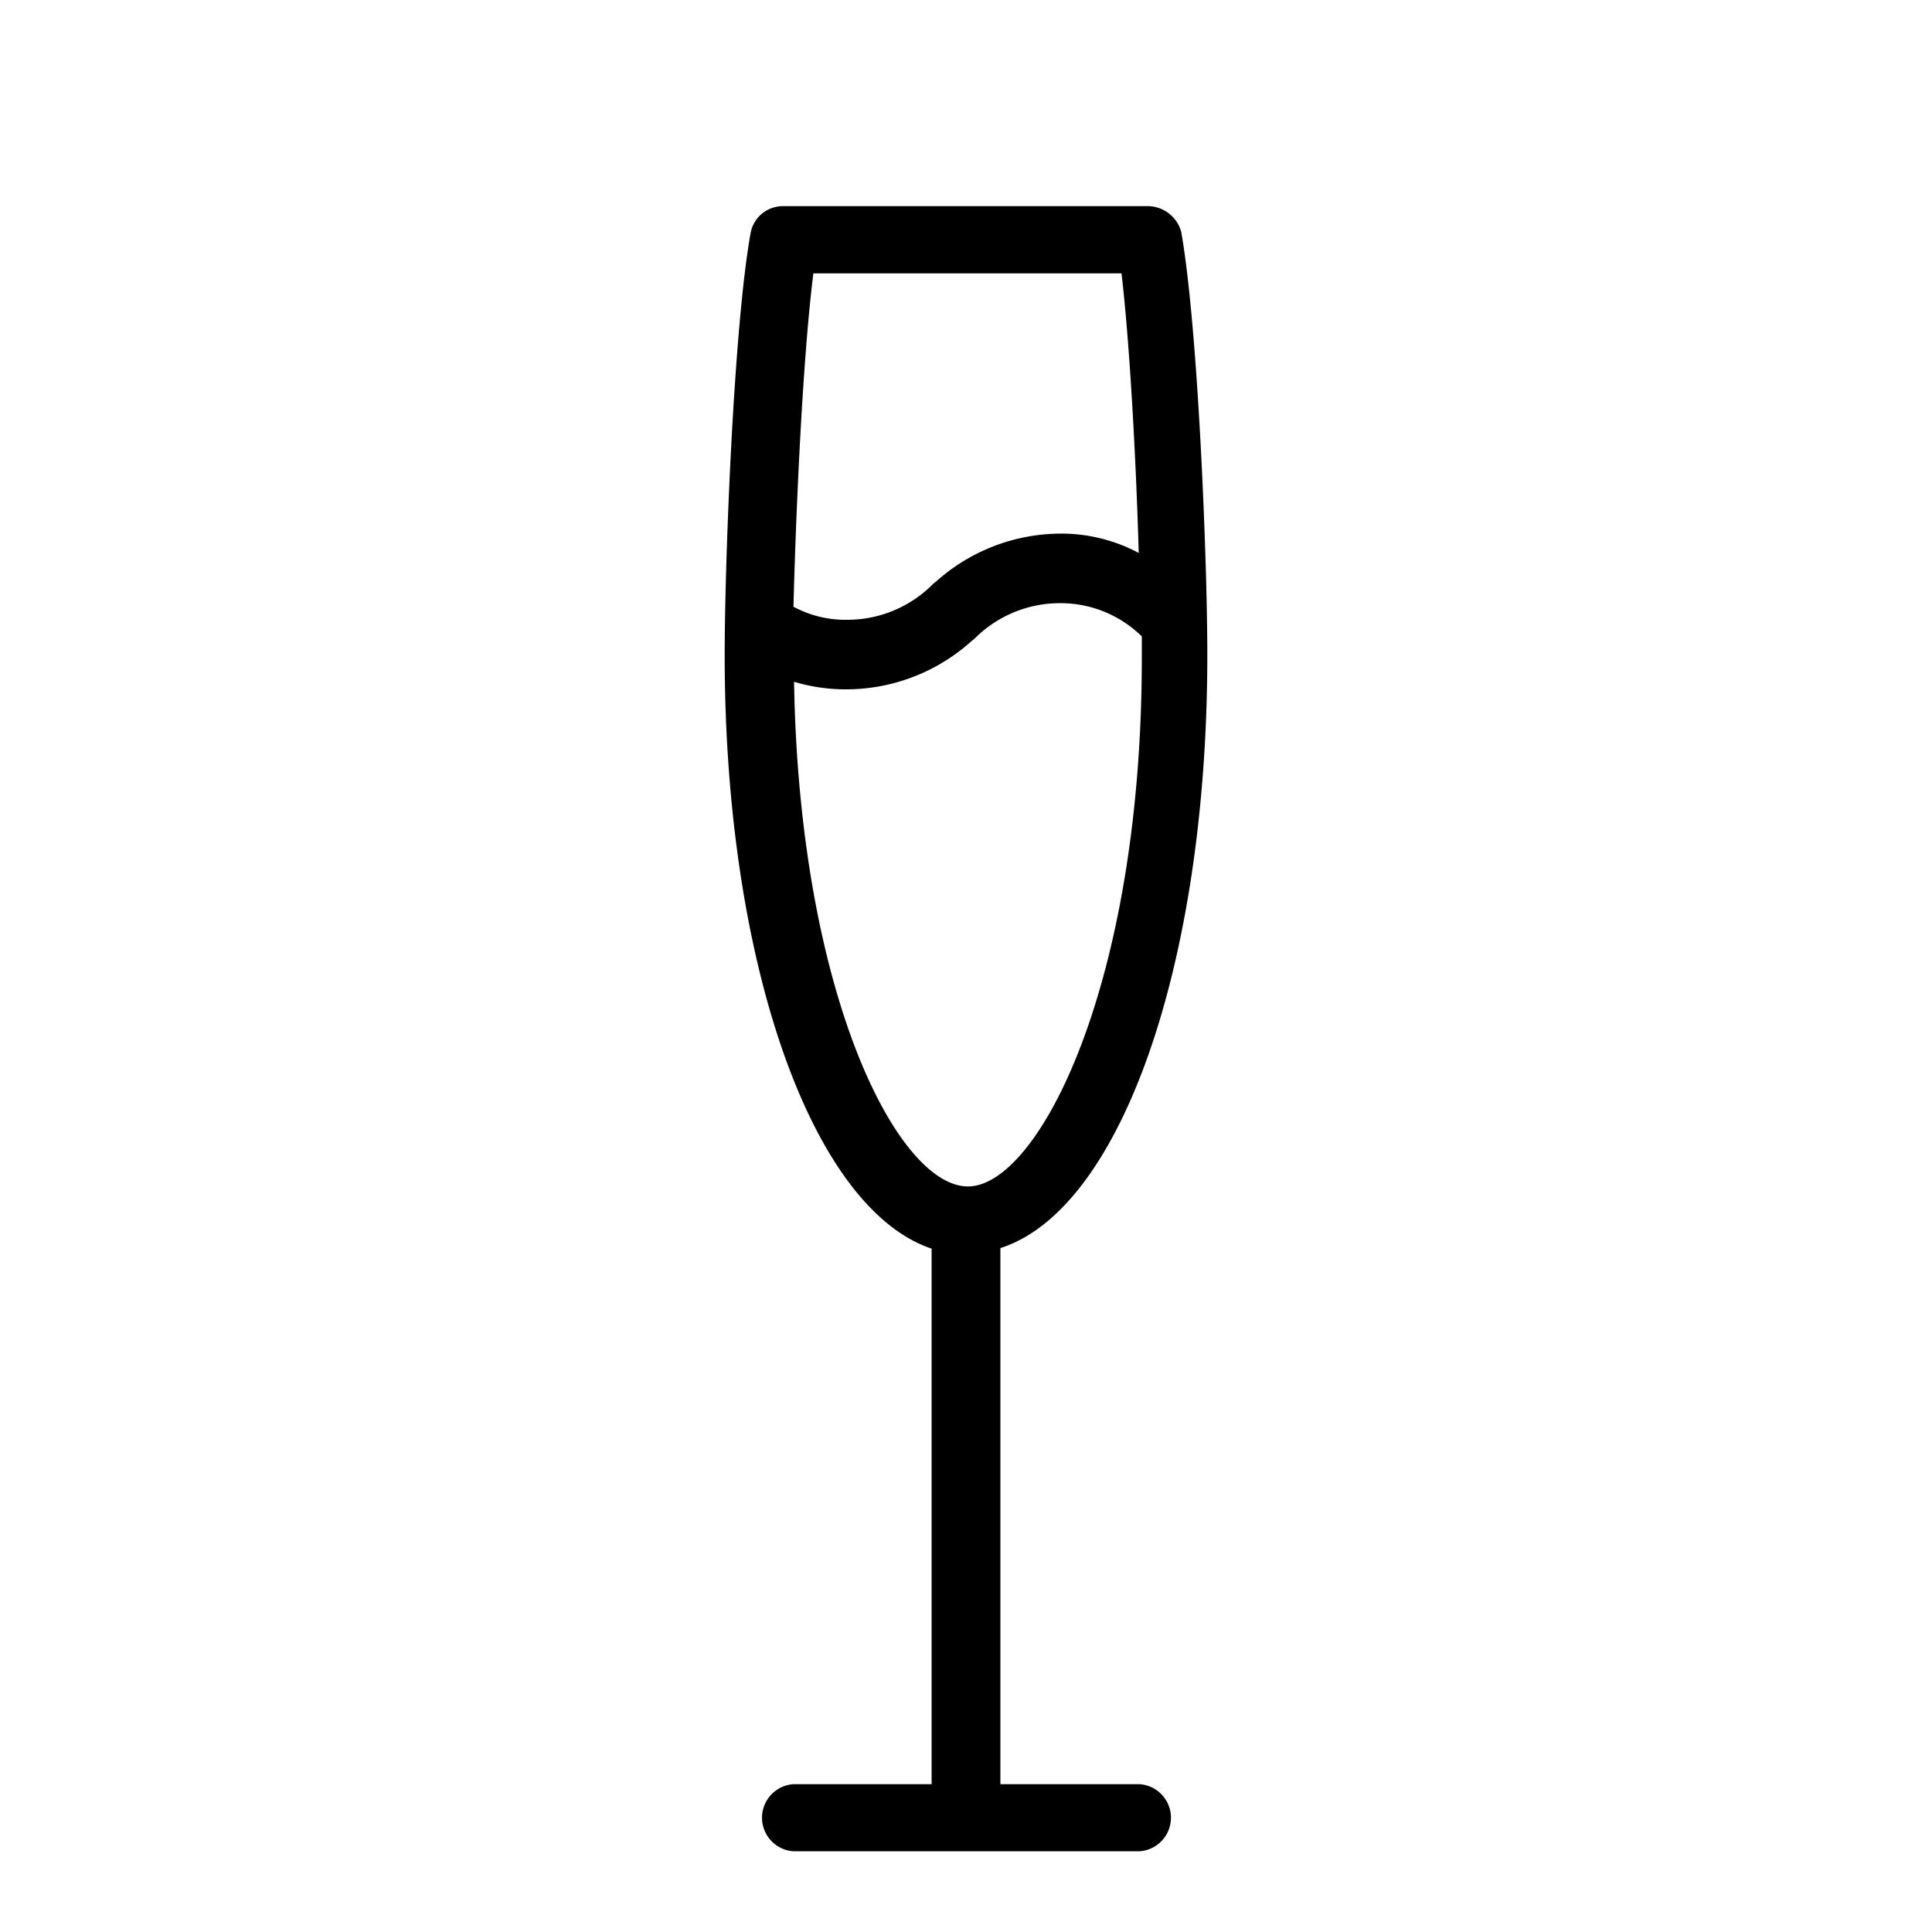
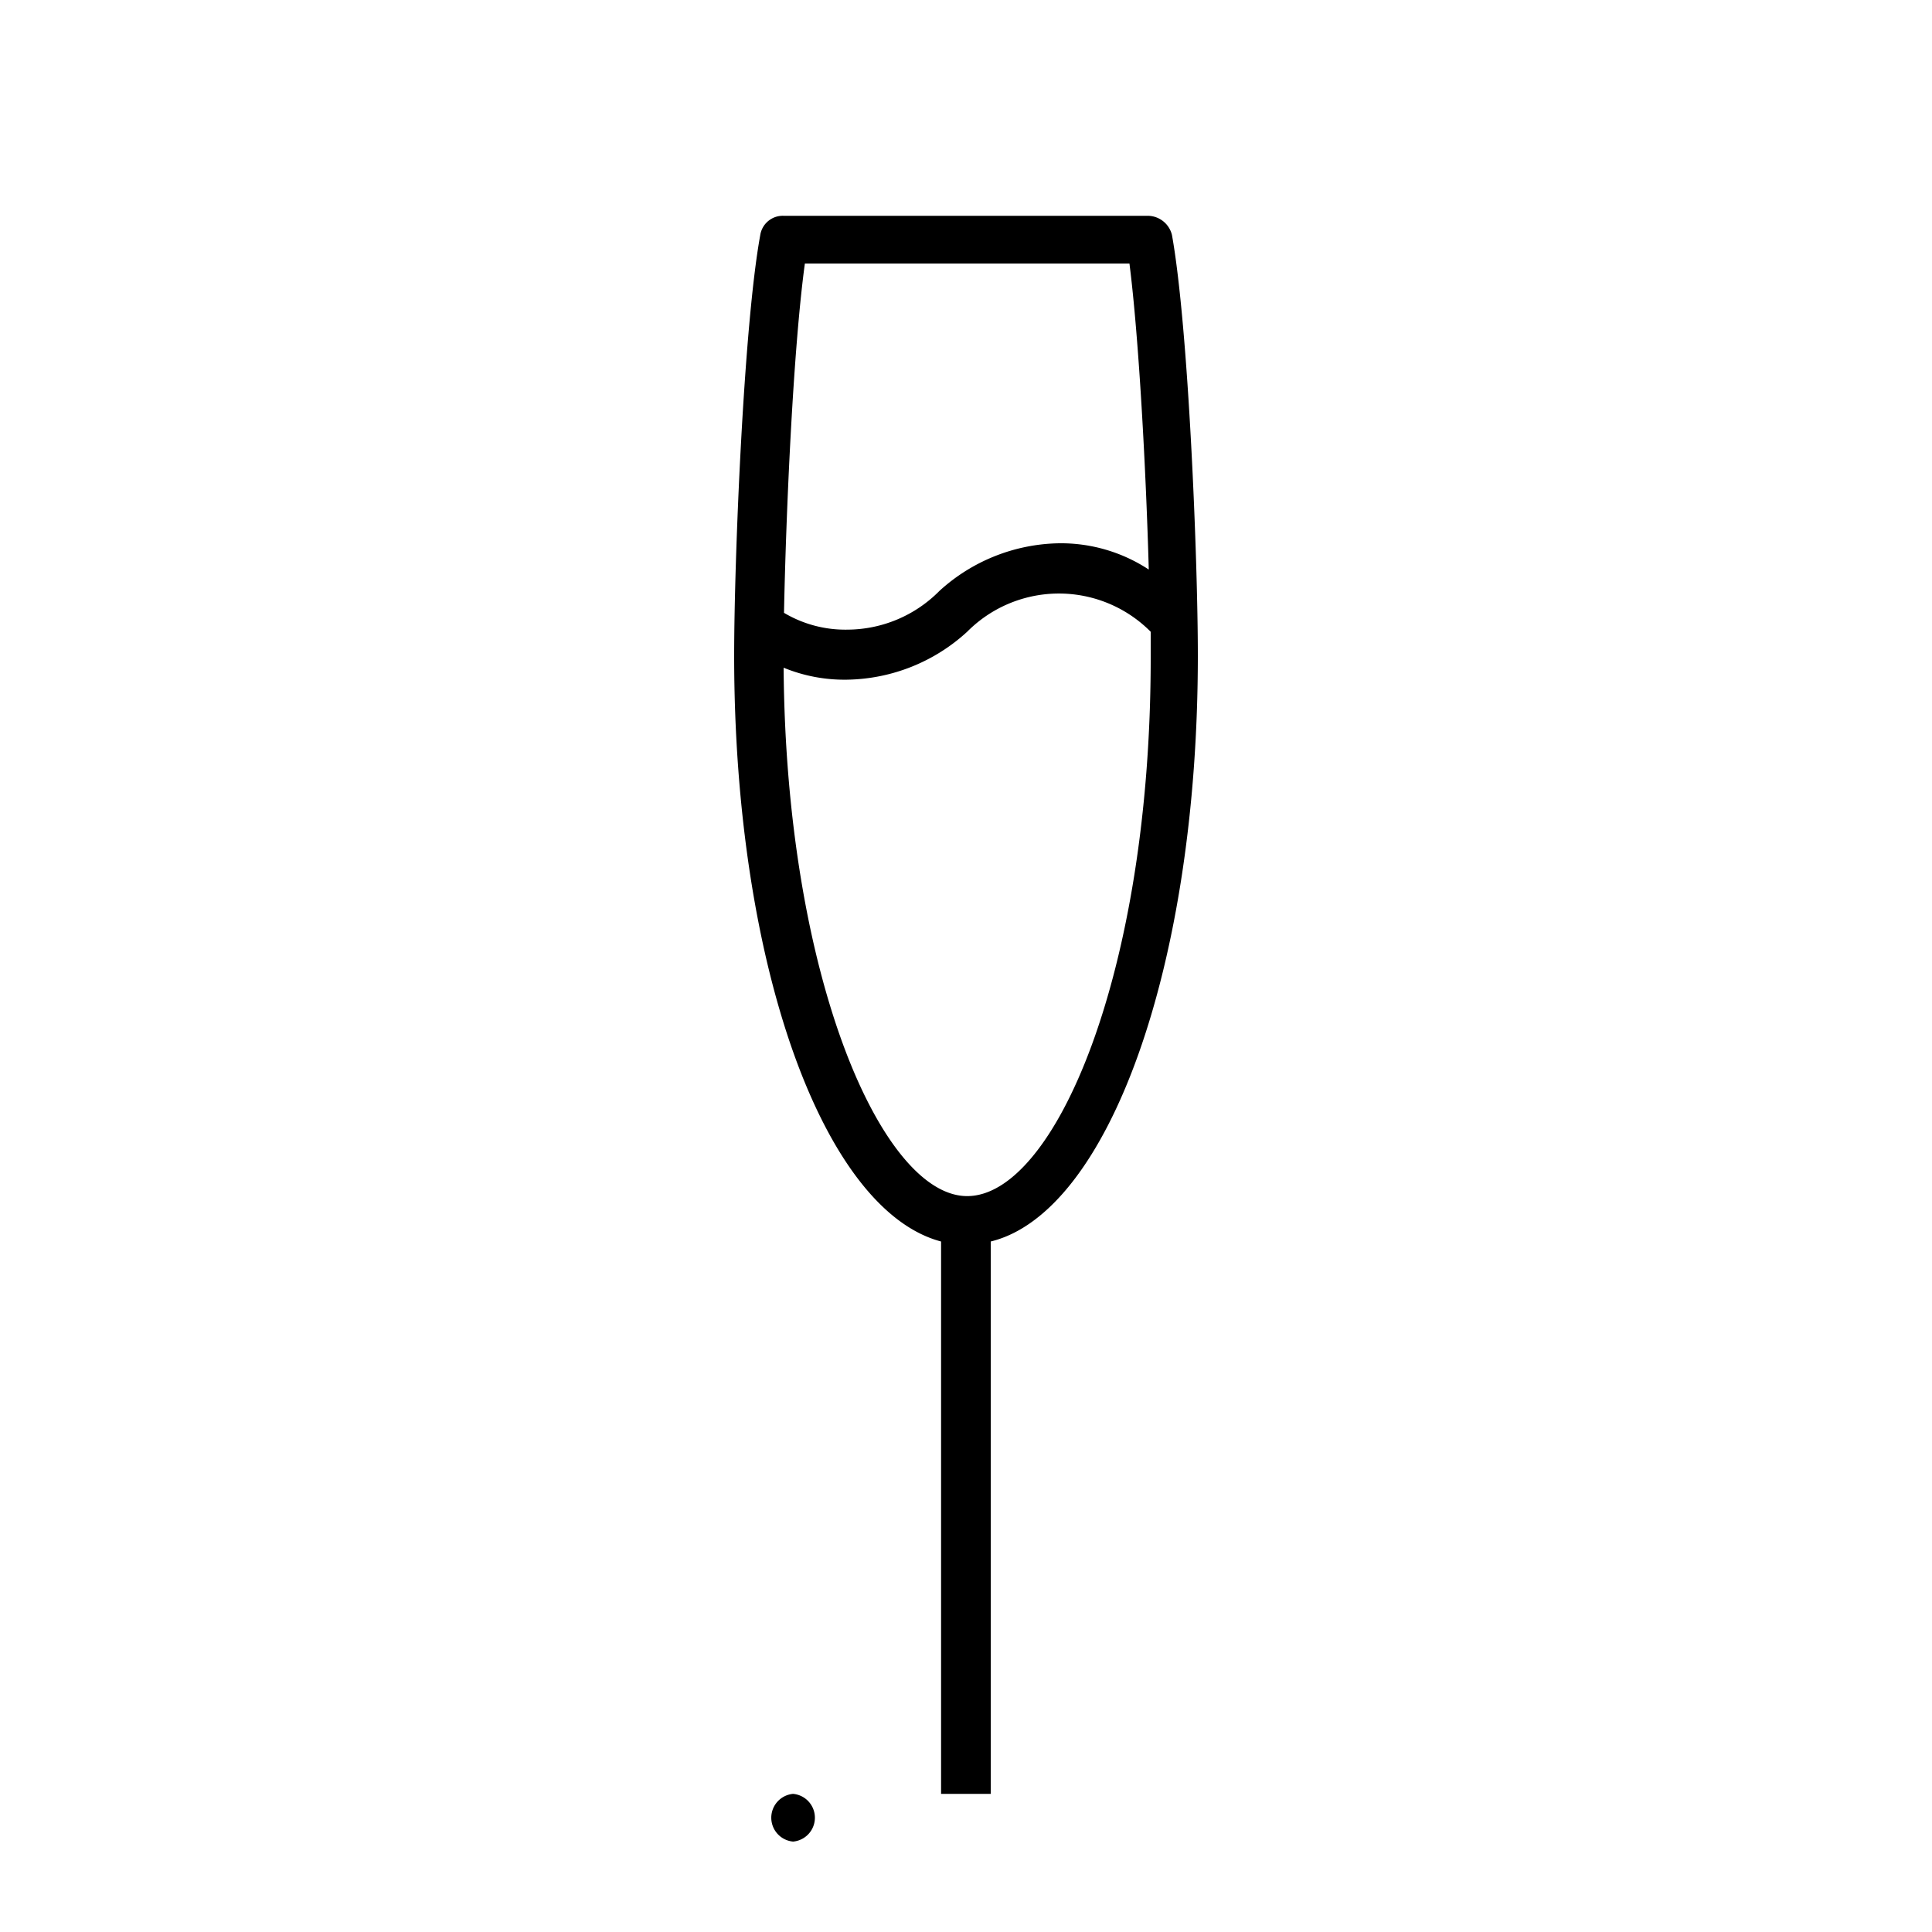
<svg xmlns="http://www.w3.org/2000/svg" id="63988e45-a10a-4755-8f98-117d12c73e19" data-name="Calque 1" viewBox="0 0 100 100">
  <title>restaurant_picto_3</title>
-   <path d="M59.44,11.17H40.56a1.18,1.18,0,0,0-1.21,1C38.49,16.86,38,29,38,33.94c0,16,4.62,28.71,10.71,30.32V92.85H41.05a1.24,1.24,0,0,0,0,2.47H59a1.24,1.24,0,0,0,0-2.47H51.28V64.26C57.37,62.77,62,50,62,33.94c0-4.95-.48-17-1.34-21.78A1.3,1.3,0,0,0,59.44,11.17ZM41.66,13.64h16.8c.49,3.84.86,10.77,1,15.84a8.28,8.28,0,0,0-4.63-1.36,9.4,9.4,0,0,0-6.21,2.47,6.73,6.73,0,0,1-4.75,2,6.21,6.21,0,0,1-3.29-.87C40.68,26.64,41.05,18.1,41.66,13.64Zm8.4,48.27c-4.38,0-9.38-11.27-9.5-27.35a8.28,8.28,0,0,0,3.29.62,9.4,9.4,0,0,0,6.21-2.48,6.69,6.69,0,0,1,9.5,0v1.36C59.56,50.4,54.57,61.91,50.06,61.91Z" />
-   <path d="M59,95.82H41.05a1.74,1.74,0,0,1,0-3.47h7.17V64.63C42,62.54,37.51,49.78,37.51,33.94c0-4.9.47-17.06,1.34-21.87a1.7,1.7,0,0,1,1.71-1.4H59.44A1.81,1.81,0,0,1,61.14,12c.88,5,1.35,17.06,1.35,21.9,0,16-4.48,28.72-10.71,30.7V92.35H59a1.74,1.74,0,0,1,0,3.47Zm-17.9-2.47a.74.74,0,0,0,0,1.47H59a.74.74,0,0,0,0-1.47H50.78V63.87l.38-.1c5.89-1.43,10.33-14.26,10.33-29.83,0-4.81-.47-16.82-1.33-21.7a.79.79,0,0,0-.72-.57H40.56a.69.69,0,0,0-.72.58C39,16.8,38.51,28.88,38.51,33.94c0,15.45,4.44,28.28,10.34,29.84l.37.09V93.35Zm9-30.94c-4.73,0-9.87-11.19-10-27.85v-.77l.7.31a7.85,7.85,0,0,0,3.09.58,8.75,8.75,0,0,0,5.79-2.29l.12-.09a7.17,7.17,0,0,1,10.12,0l.18.15v1.59C60.06,51,54.89,62.41,50.06,62.41Zm-9-27.13c.27,16.21,5.37,26.13,9,26.13s9-10.41,9-27.35V32.94a6,6,0,0,0-4.25-1.72,6.23,6.23,0,0,0-4.43,1.86l-.13.1a9.71,9.71,0,0,1-6.4,2.5A9.38,9.38,0,0,1,41.07,35.28Zm2.78-2.2a6.61,6.61,0,0,1-3.54-.94L40.06,32V31.7c.11-4.54.47-13.47,1.1-18.13l.06-.43H58.9l.06.44c.5,4,.86,11,1,15.89l0,.91-.78-.47a7.76,7.76,0,0,0-4.37-1.29A8.8,8.8,0,0,0,49,30.91L48.9,31A7.18,7.18,0,0,1,43.85,33.08Zm-2.78-1.66a5.66,5.66,0,0,0,2.78.66,6.23,6.23,0,0,0,4.43-1.87l.13-.1a9.71,9.71,0,0,1,6.4-2.49,8.51,8.51,0,0,1,4.1,1c-.13-4.59-.45-10.7-.89-14.47H42.1C41.52,18.75,41.18,27,41.07,31.42Z" />
+   <path d="M59.44,11.17H40.56a1.18,1.18,0,0,0-1.21,1C38.49,16.86,38,29,38,33.94c0,16,4.62,28.71,10.71,30.32V92.85H41.05a1.24,1.24,0,0,0,0,2.47a1.24,1.24,0,0,0,0-2.47H51.28V64.26C57.37,62.77,62,50,62,33.94c0-4.95-.48-17-1.34-21.78A1.3,1.3,0,0,0,59.44,11.17ZM41.66,13.64h16.8c.49,3.84.86,10.77,1,15.84a8.28,8.28,0,0,0-4.63-1.36,9.4,9.4,0,0,0-6.21,2.47,6.73,6.73,0,0,1-4.75,2,6.21,6.21,0,0,1-3.29-.87C40.68,26.64,41.05,18.1,41.66,13.64Zm8.4,48.27c-4.38,0-9.38-11.27-9.5-27.35a8.28,8.28,0,0,0,3.29.62,9.4,9.4,0,0,0,6.21-2.48,6.69,6.69,0,0,1,9.5,0v1.36C59.56,50.4,54.57,61.91,50.06,61.91Z" />
</svg>